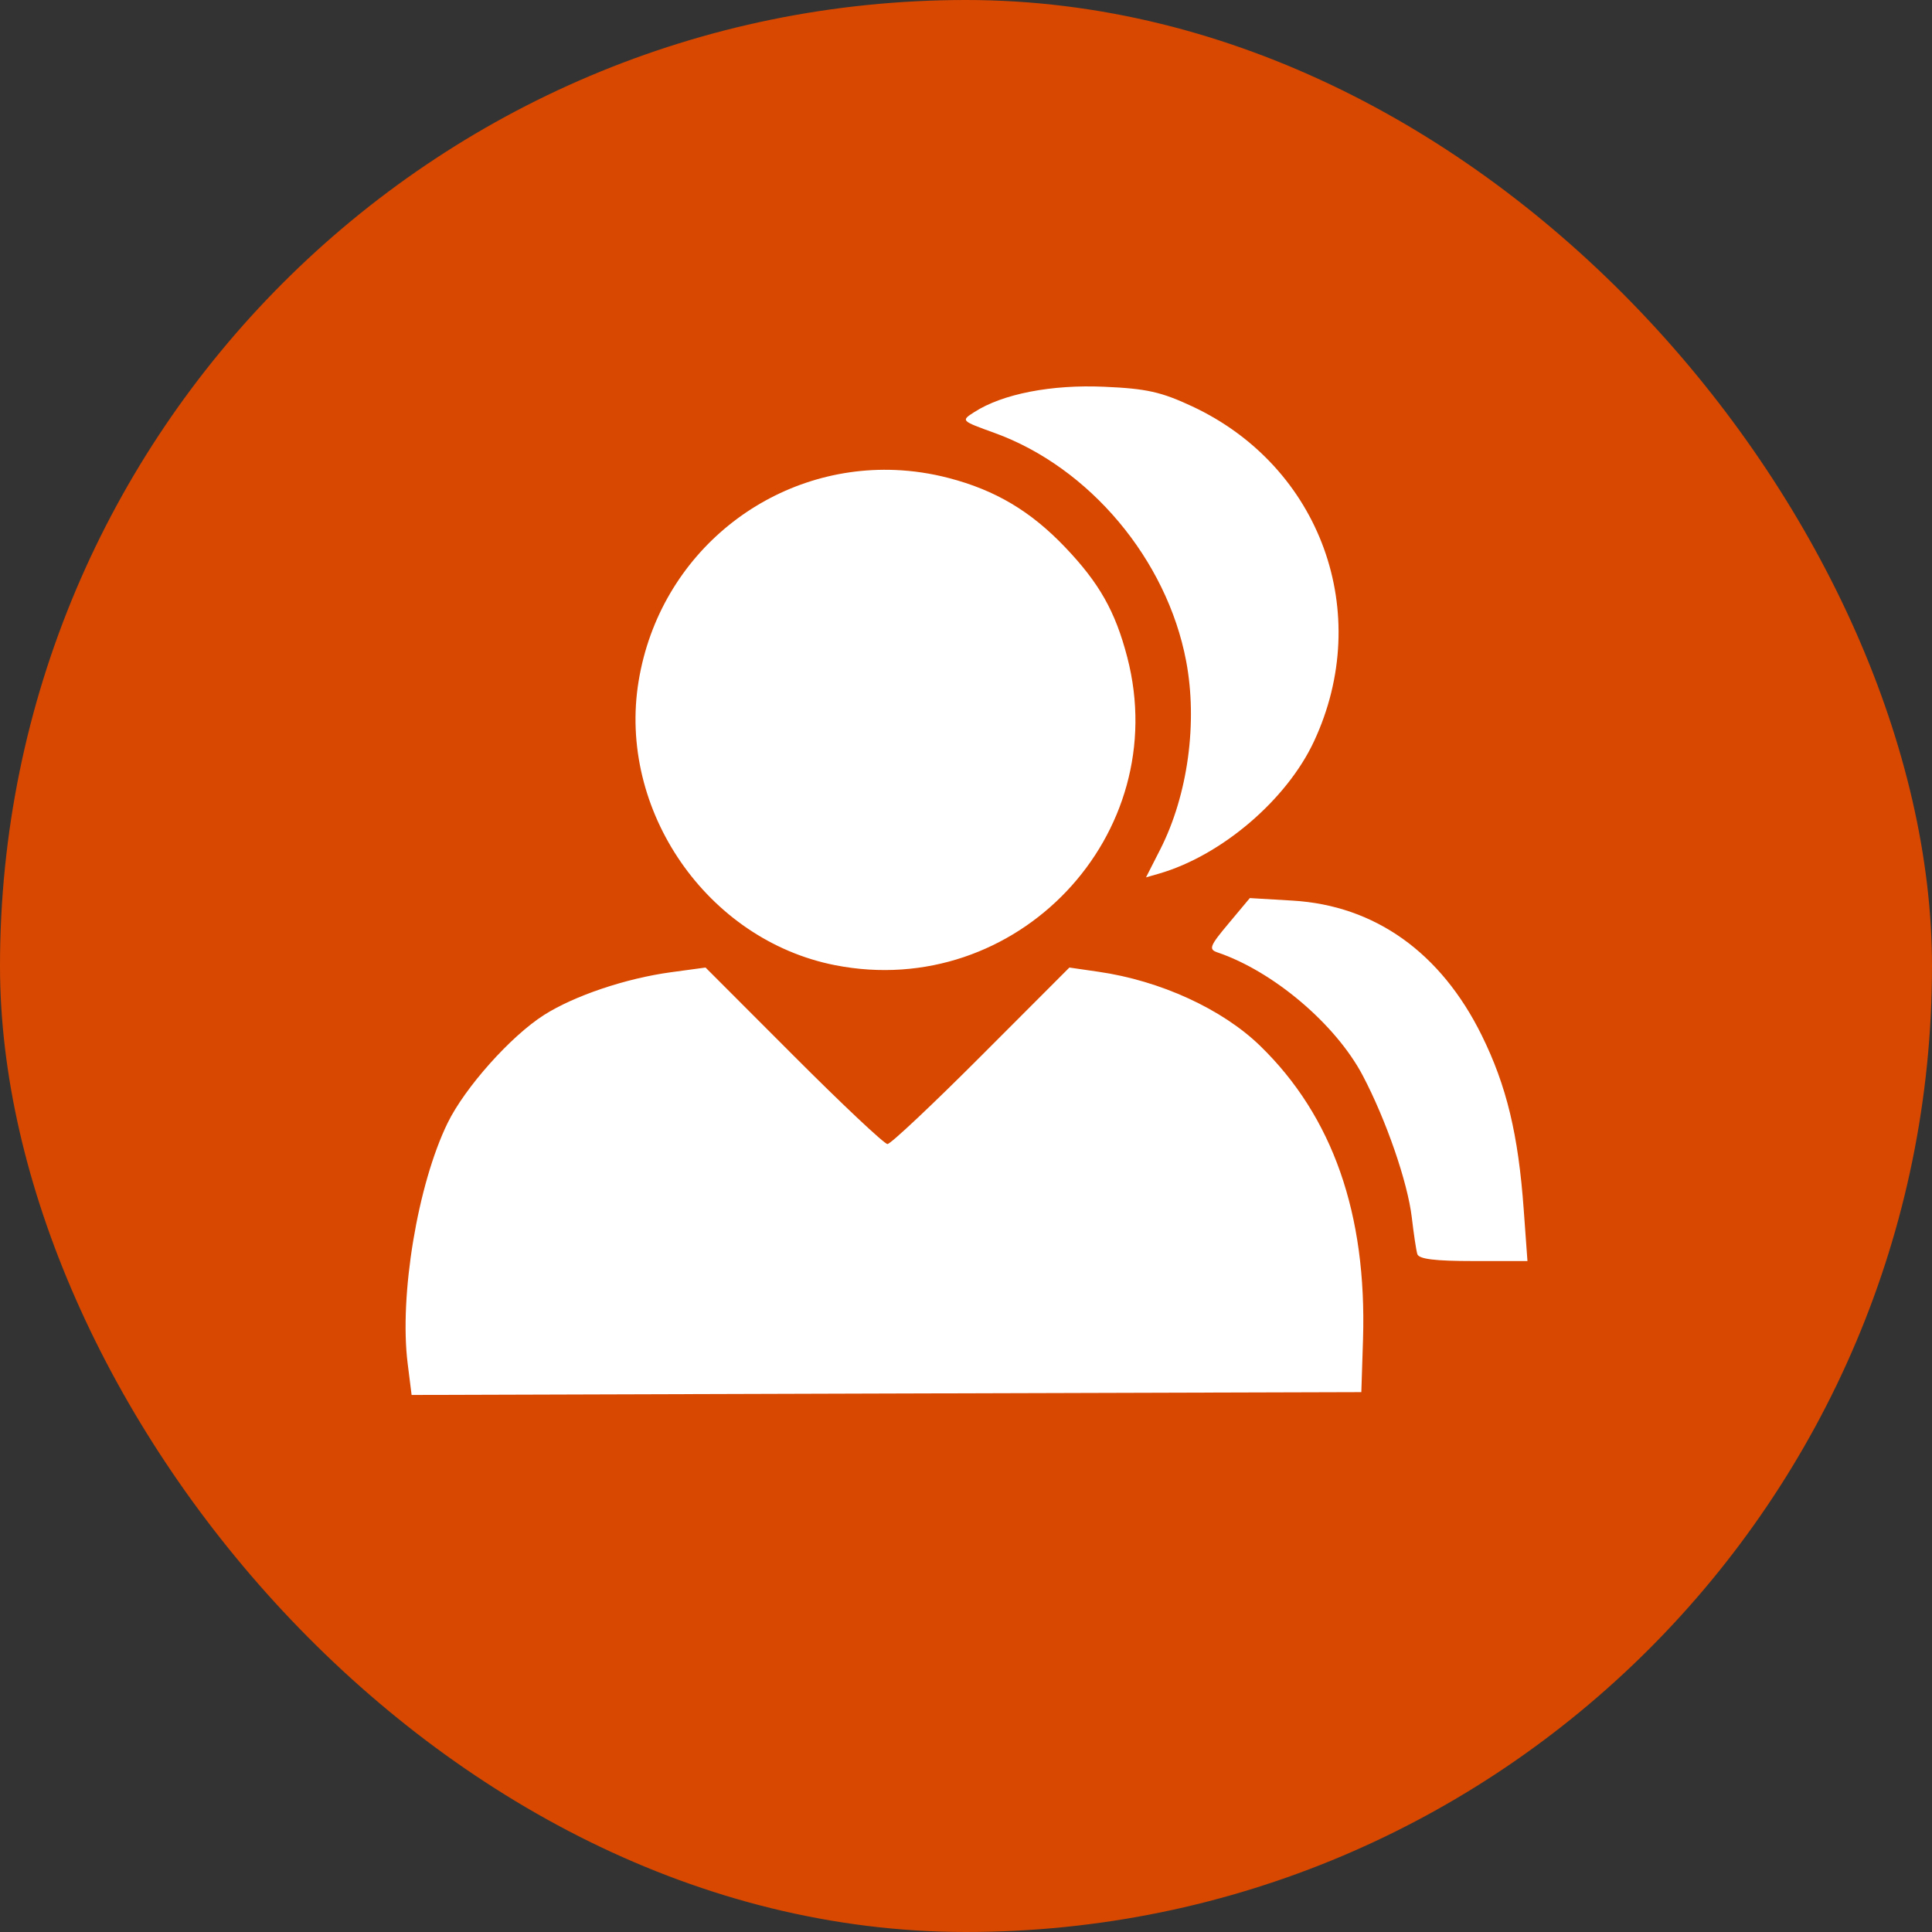
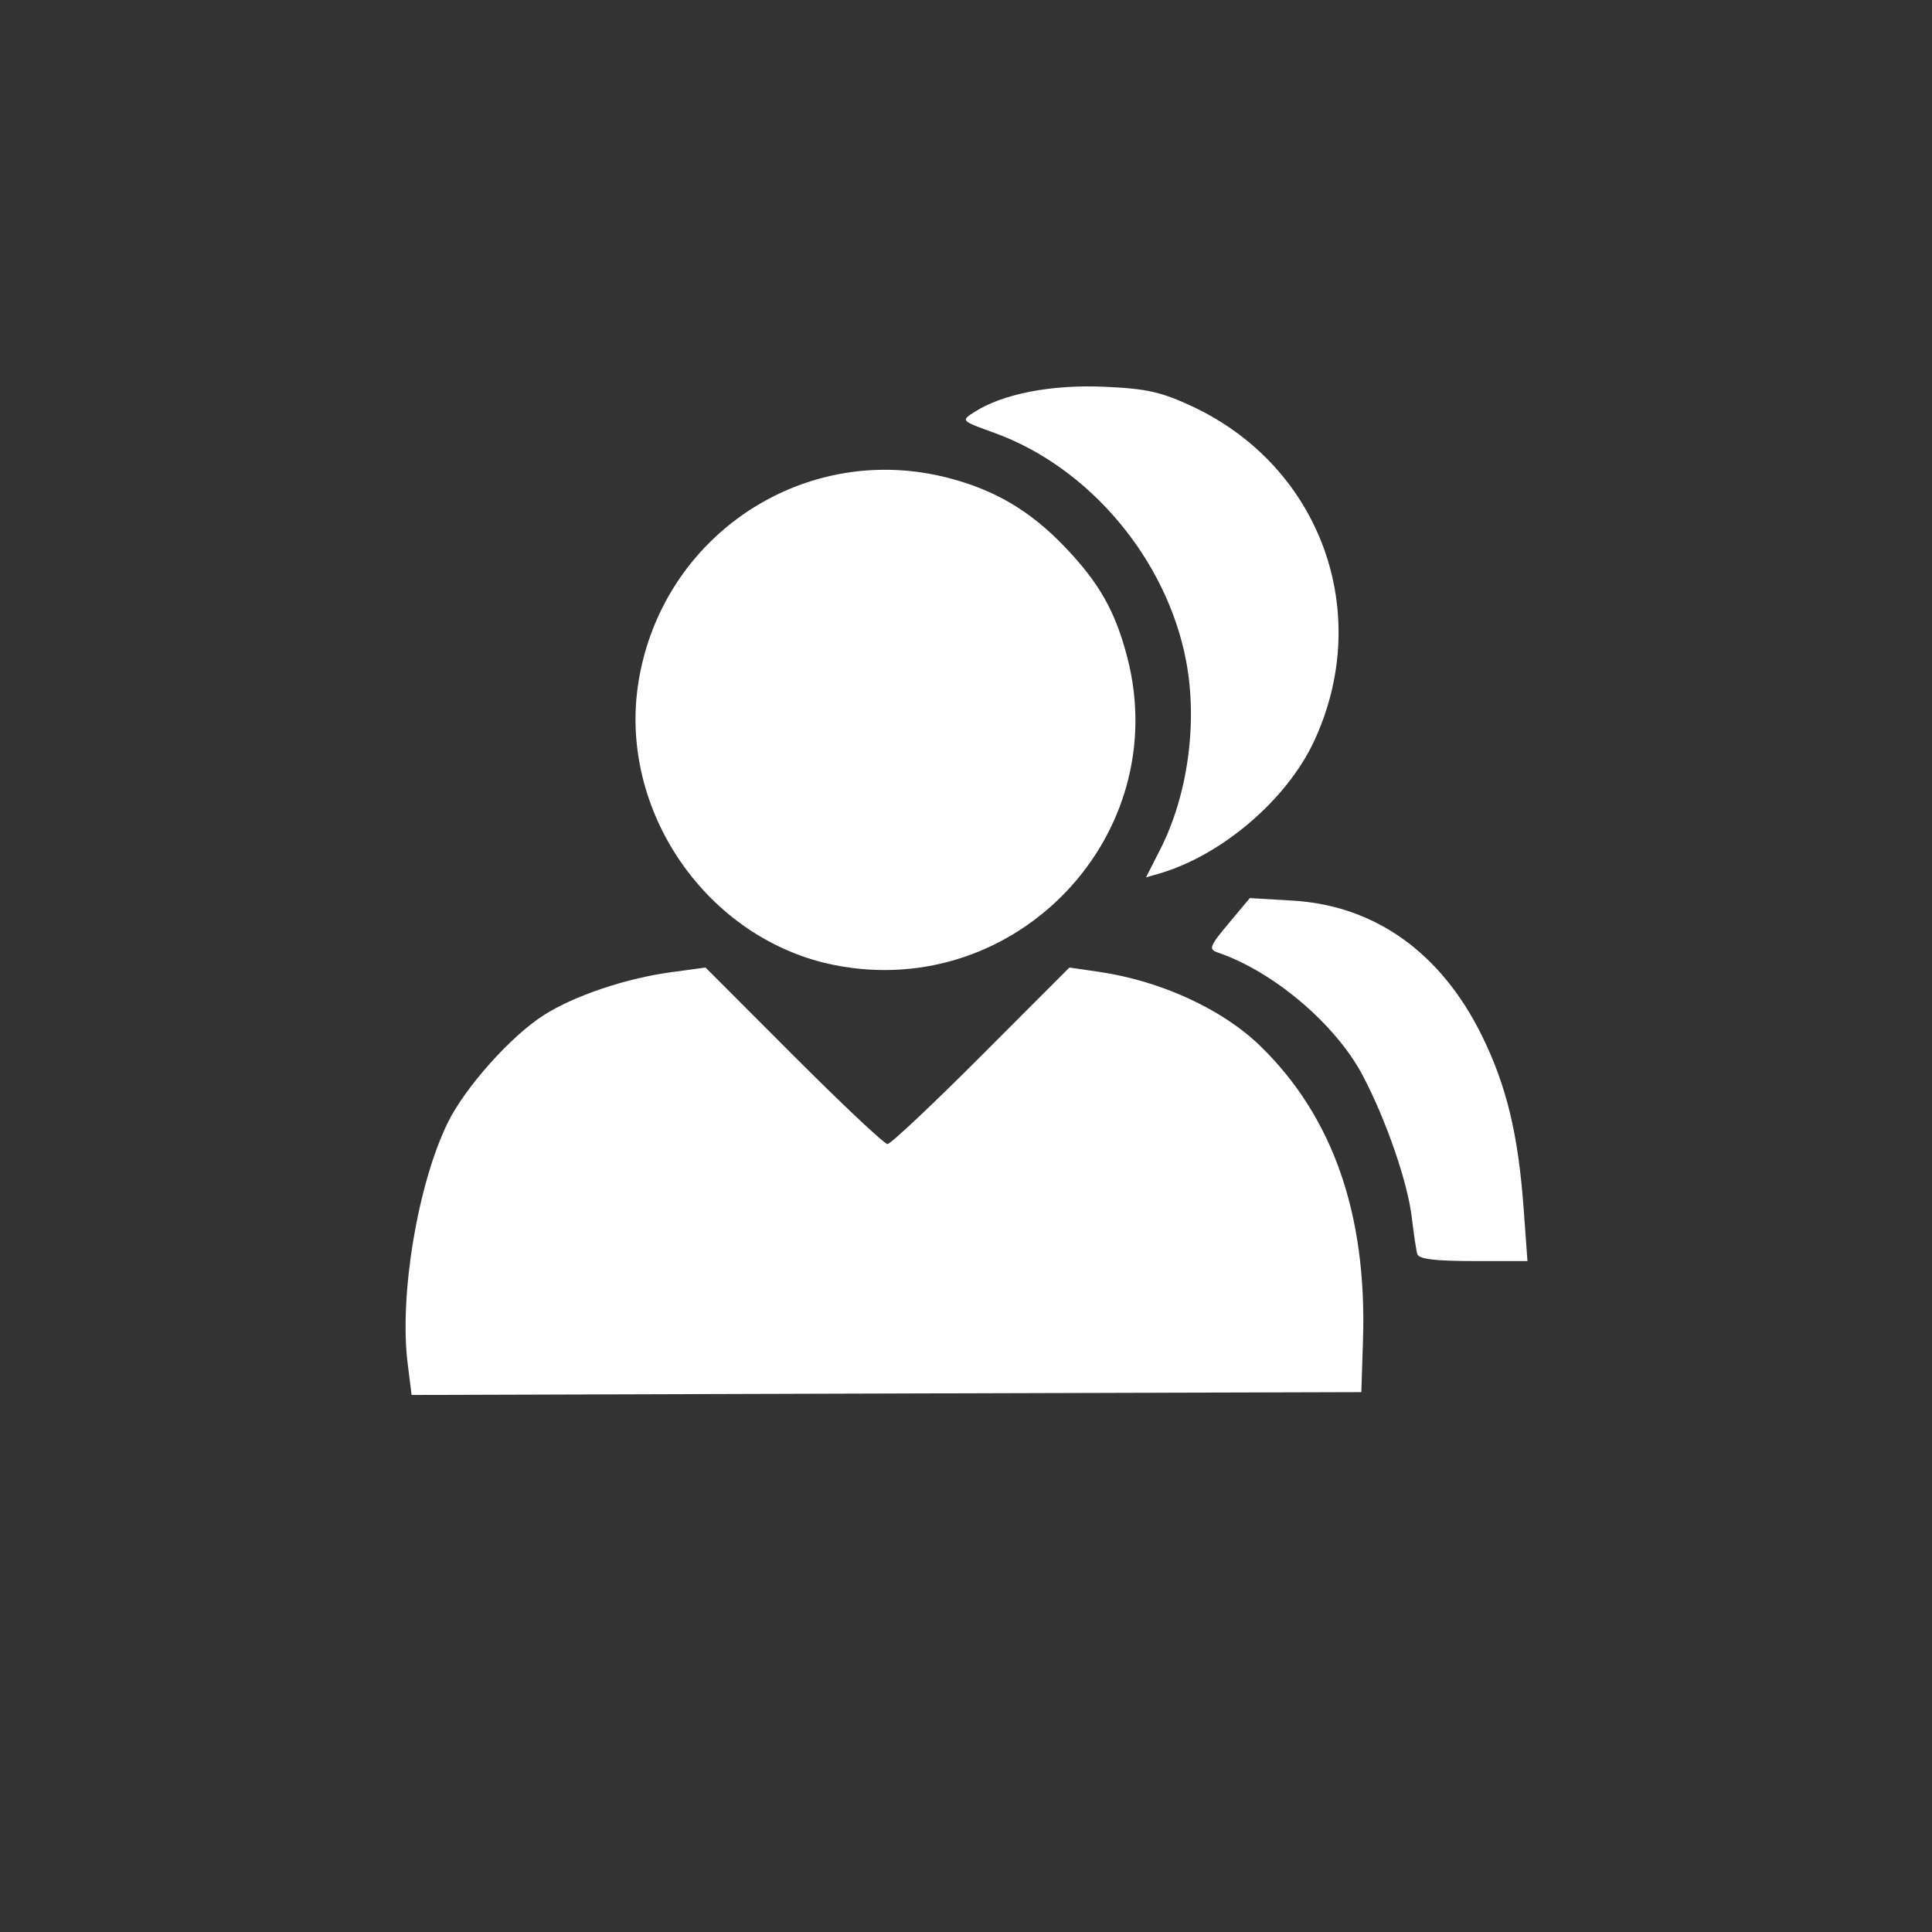
<svg xmlns="http://www.w3.org/2000/svg" width="64" height="64" viewBox="0 0 64 64" fill="none">
  <rect x="0" y="0" width="64" height="64" fill="#333333" stroke="none" />
-   <rect width="64" height="64" rx="32" fill="#D84800" />
  <path d="M36.581 12.812C34.828 12.733 33.209 13.049 32.276 13.65C31.828 13.938 31.827 13.937 32.947 14.342C36.091 15.481 38.654 18.534 39.292 21.896C39.678 23.932 39.351 26.329 38.44 28.127L37.963 29.064L38.391 28.941C40.459 28.344 42.621 26.5 43.526 24.562C45.514 20.306 43.754 15.456 39.497 13.463C38.467 12.982 37.984 12.873 36.581 12.812ZM29.657 15.569C25.567 15.4 21.859 18.302 21.156 22.557C20.449 26.836 23.424 31.14 27.663 31.973C33.672 33.153 38.877 27.664 37.341 21.768C36.945 20.248 36.414 19.313 35.284 18.128C34.144 16.933 32.976 16.238 31.424 15.834C30.832 15.68 30.241 15.593 29.657 15.569ZM41.402 29.75L40.699 30.591C40.074 31.336 40.03 31.447 40.328 31.549C42.176 32.174 44.244 33.925 45.142 35.627C45.917 37.099 46.63 39.16 46.768 40.332C46.831 40.871 46.912 41.418 46.951 41.544C47.002 41.709 47.542 41.774 48.81 41.774H50.599L50.475 40.067C50.296 37.58 49.907 35.965 49.083 34.295C47.73 31.553 45.543 29.995 42.819 29.834L41.402 29.75ZM23.372 32.051L22.231 32.206C20.733 32.409 19.03 32.982 18.021 33.623C16.919 34.324 15.4 36.026 14.826 37.204C13.835 39.237 13.223 42.917 13.504 45.164L13.635 46.21L29.367 46.162L45.096 46.116L45.152 44.366C45.28 40.212 44.148 36.981 41.745 34.646C40.488 33.425 38.436 32.485 36.383 32.19L35.425 32.051L32.506 34.974C30.901 36.582 29.503 37.898 29.399 37.898C29.295 37.898 27.897 36.582 26.292 34.974L23.372 32.051Z" fill="white" />
</svg>